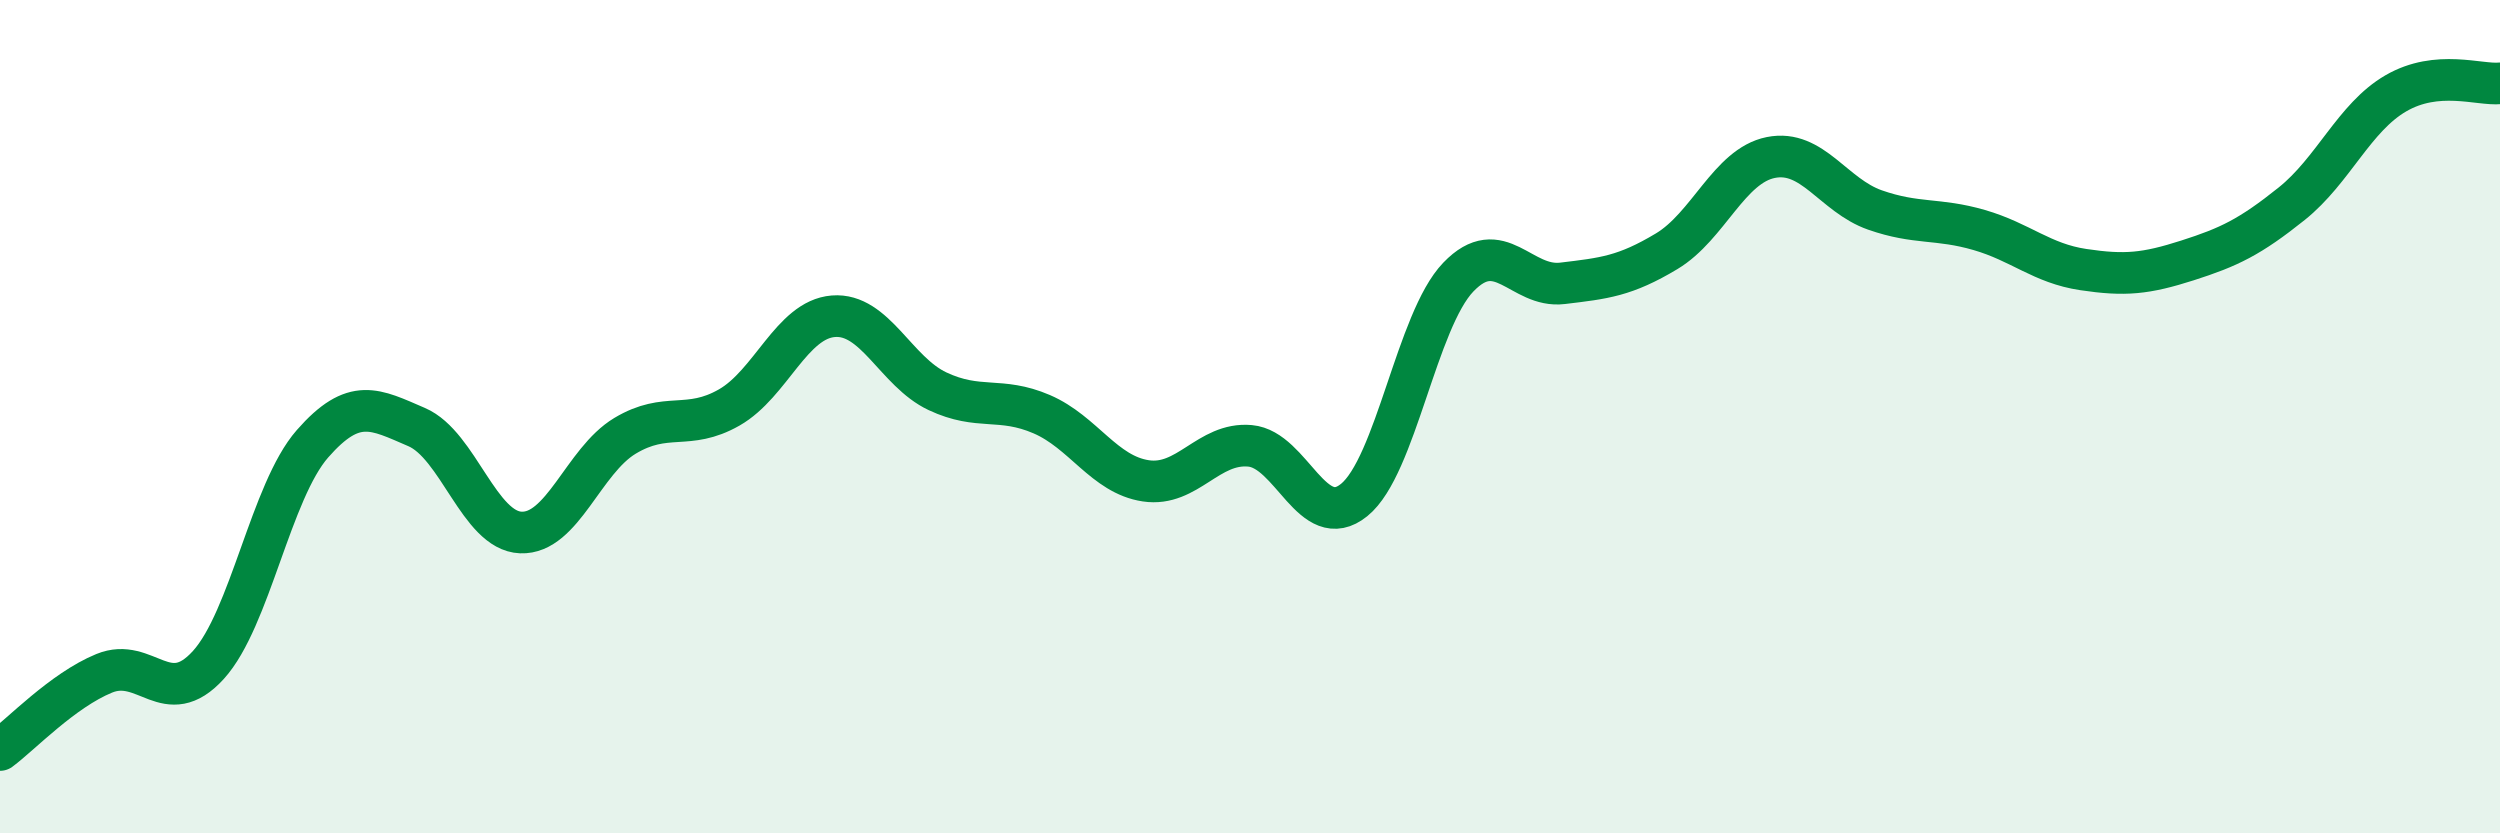
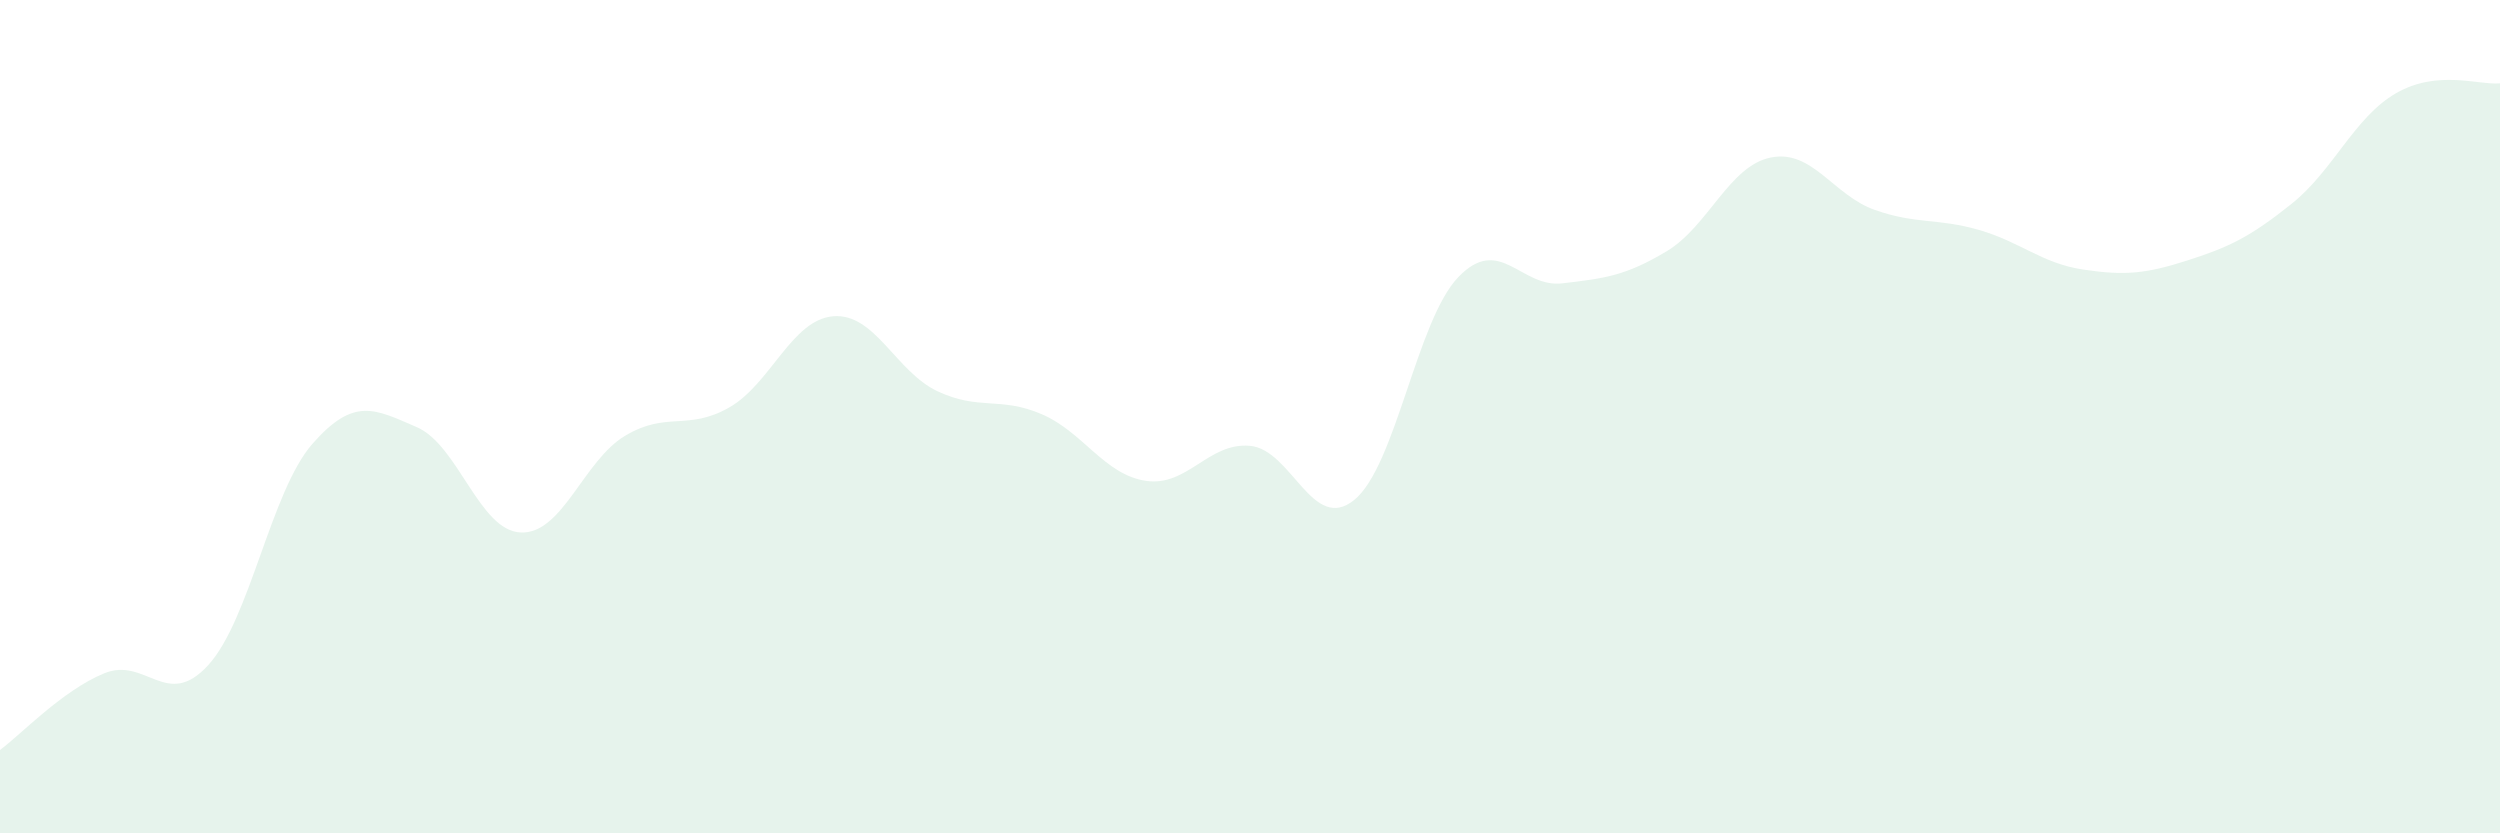
<svg xmlns="http://www.w3.org/2000/svg" width="60" height="20" viewBox="0 0 60 20">
  <path d="M 0,18 C 0.5,17.63 1.5,16.57 2.5,16.16 C 3.5,15.75 4,17.06 5,15.96 C 6,14.86 6.5,11.79 7.5,10.65 C 8.5,9.51 9,9.82 10,10.25 C 11,10.68 11.5,12.74 12.5,12.78 C 13.5,12.82 14,11.06 15,10.46 C 16,9.86 16.5,10.35 17.5,9.78 C 18.5,9.21 19,7.67 20,7.59 C 21,7.51 21.5,8.92 22.5,9.39 C 23.5,9.86 24,9.51 25,9.94 C 26,10.37 26.5,11.39 27.5,11.54 C 28.5,11.69 29,10.61 30,10.7 C 31,10.79 31.5,12.81 32.5,12 C 33.5,11.19 34,7.69 35,6.65 C 36,5.61 36.5,6.92 37.5,6.8 C 38.5,6.68 39,6.63 40,6.03 C 41,5.43 41.5,3.98 42.5,3.78 C 43.5,3.58 44,4.69 45,5.04 C 46,5.39 46.5,5.23 47.5,5.52 C 48.5,5.81 49,6.32 50,6.47 C 51,6.62 51.5,6.57 52.5,6.25 C 53.5,5.93 54,5.69 55,4.89 C 56,4.09 56.5,2.82 57.5,2.24 C 58.5,1.66 59.5,2.05 60,2L60 20L0 20Z" fill="#008740" opacity="0.1" stroke-linecap="round" stroke-linejoin="round" />
-   <path d="M 0,18 C 0.5,17.63 1.5,16.57 2.5,16.16 C 3.5,15.75 4,17.06 5,15.96 C 6,14.86 6.5,11.79 7.5,10.65 C 8.5,9.51 9,9.82 10,10.25 C 11,10.68 11.5,12.74 12.5,12.78 C 13.5,12.82 14,11.06 15,10.46 C 16,9.86 16.5,10.35 17.5,9.78 C 18.5,9.21 19,7.67 20,7.59 C 21,7.51 21.5,8.92 22.5,9.39 C 23.5,9.86 24,9.51 25,9.94 C 26,10.37 26.5,11.39 27.5,11.54 C 28.5,11.69 29,10.61 30,10.7 C 31,10.79 31.5,12.81 32.5,12 C 33.5,11.19 34,7.69 35,6.65 C 36,5.61 36.5,6.92 37.5,6.8 C 38.5,6.68 39,6.63 40,6.03 C 41,5.43 41.5,3.98 42.5,3.78 C 43.5,3.58 44,4.69 45,5.04 C 46,5.39 46.5,5.23 47.5,5.52 C 48.5,5.81 49,6.32 50,6.47 C 51,6.62 51.5,6.57 52.5,6.25 C 53.5,5.93 54,5.69 55,4.89 C 56,4.09 56.5,2.82 57.5,2.24 C 58.5,1.66 59.5,2.05 60,2" stroke="#008740" stroke-width="1" fill="none" stroke-linecap="round" stroke-linejoin="round" />
</svg>